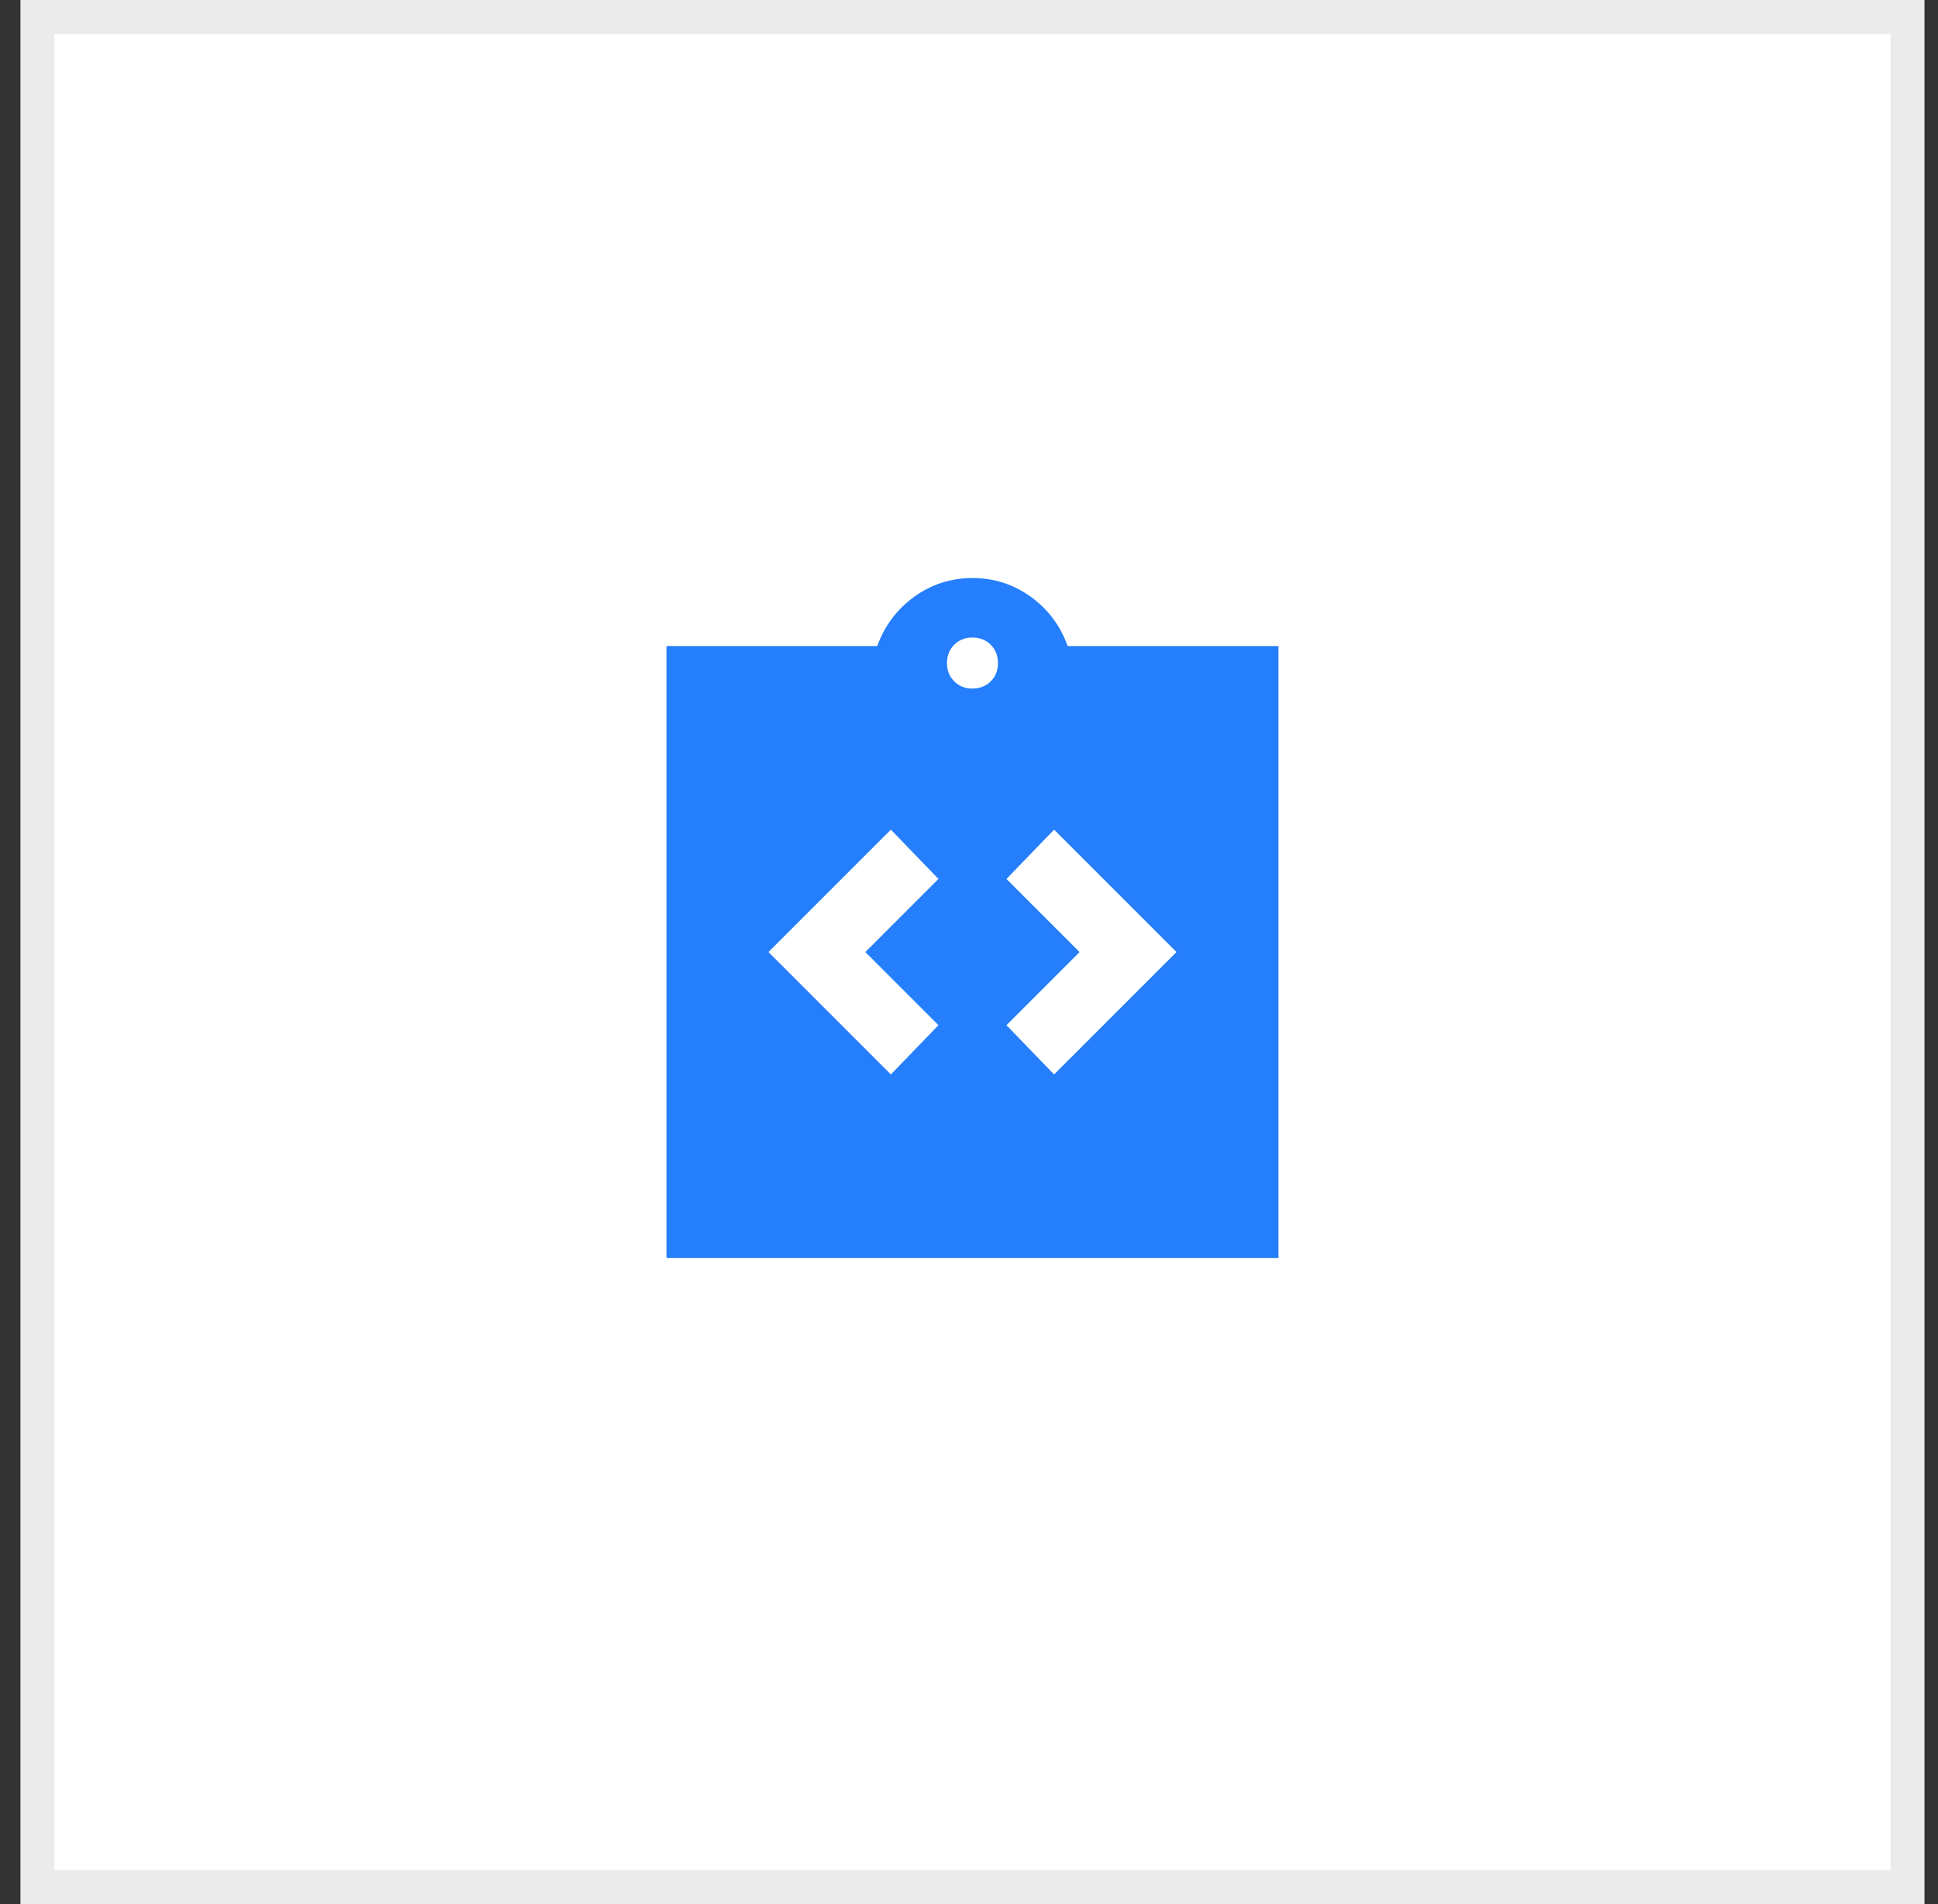
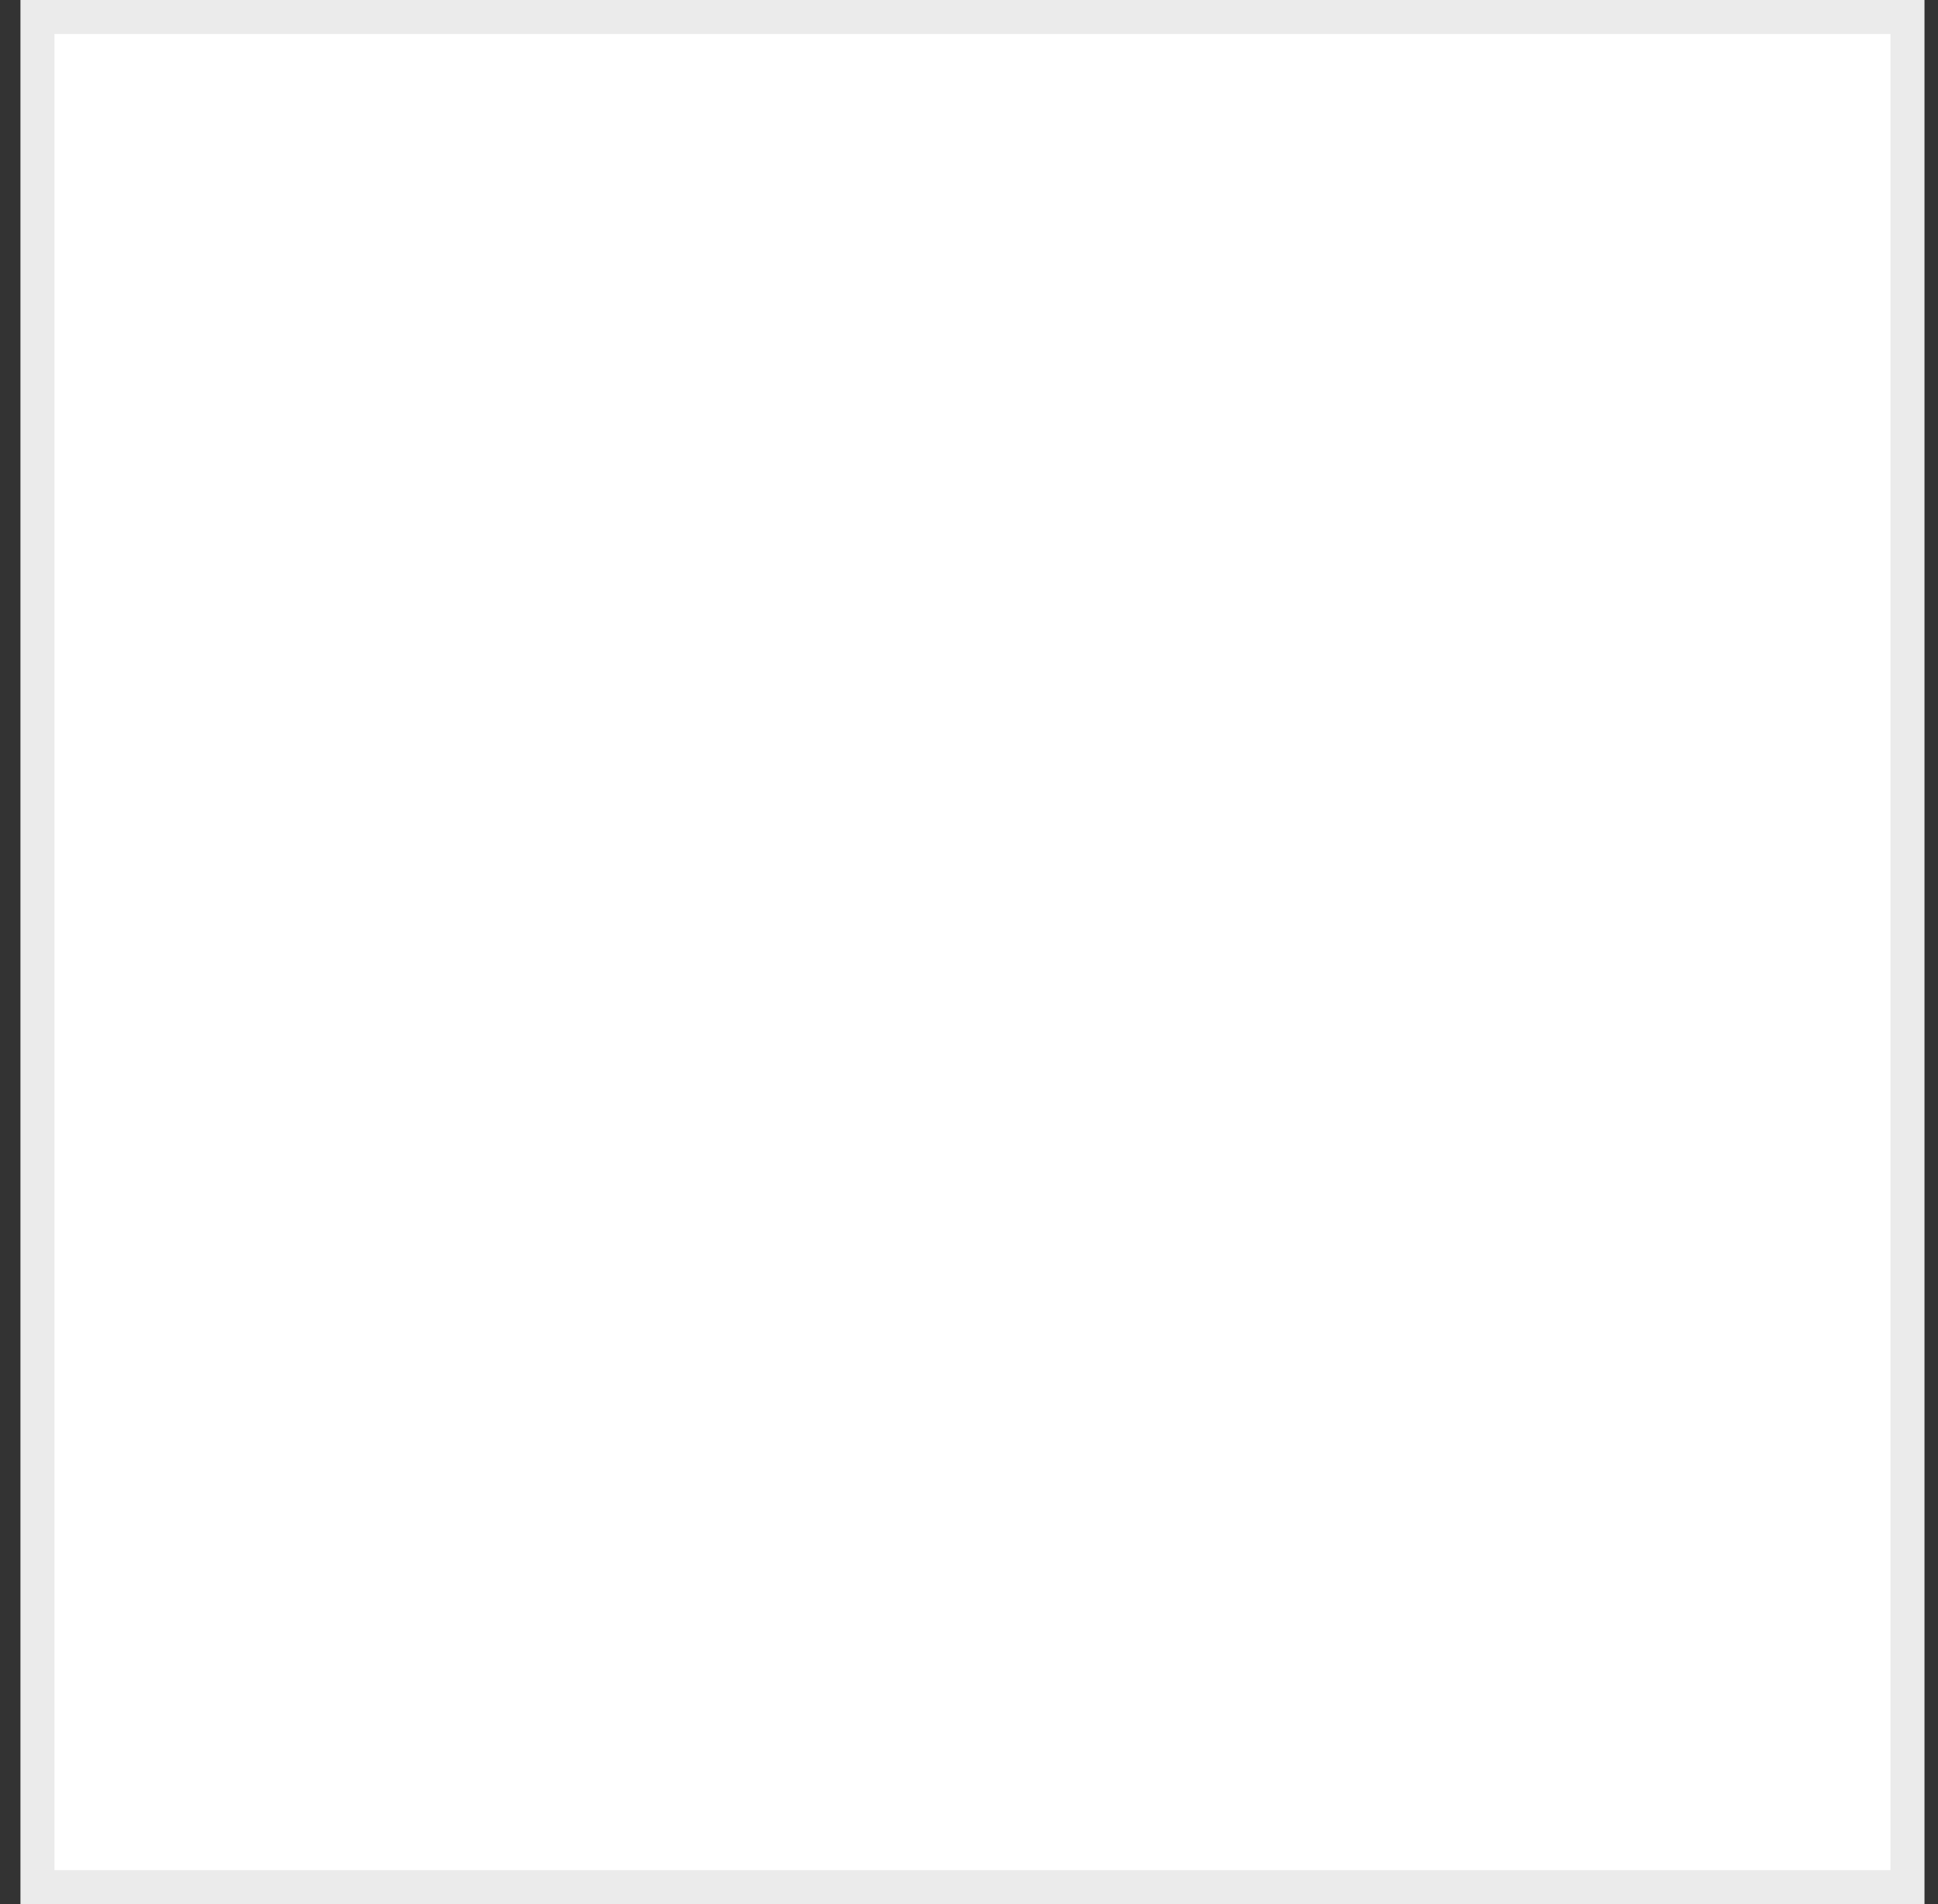
<svg xmlns="http://www.w3.org/2000/svg" width="57" height="56" viewBox="0 0 57 56" fill="none">
  <rect x="0" y="0" width="57" height="56" fill="#333333" stroke="none" />
  <rect x="0.602" width="56" height="56" fill="white" />
  <rect x="1.102" y="0.5" width="55" height="55" stroke="black" stroke-opacity="0.08" />
-   <path d="M26.202 31.6L27.602 30.15L25.452 28L27.602 25.85L26.202 24.4L22.602 28L26.202 31.6ZM31.002 31.6L34.602 28L31.002 24.4L29.602 25.85L31.752 28L29.602 30.15L31.002 31.6ZM19.602 37V19H25.802C26.018 18.4 26.381 17.917 26.89 17.55C27.398 17.183 27.969 17 28.602 17C29.234 17 29.805 17.183 30.315 17.55C30.824 17.917 31.186 18.4 31.402 19H37.602V37H19.602ZM28.602 20.25C28.818 20.25 28.998 20.179 29.14 20.037C29.282 19.895 29.352 19.716 29.352 19.5C29.351 19.284 29.28 19.105 29.139 18.963C28.997 18.821 28.818 18.75 28.602 18.75C28.385 18.75 28.206 18.821 28.065 18.963C27.923 19.105 27.852 19.284 27.852 19.5C27.851 19.716 27.922 19.895 28.065 20.038C28.207 20.181 28.386 20.251 28.602 20.25Z" fill="#257FFC" />
</svg>